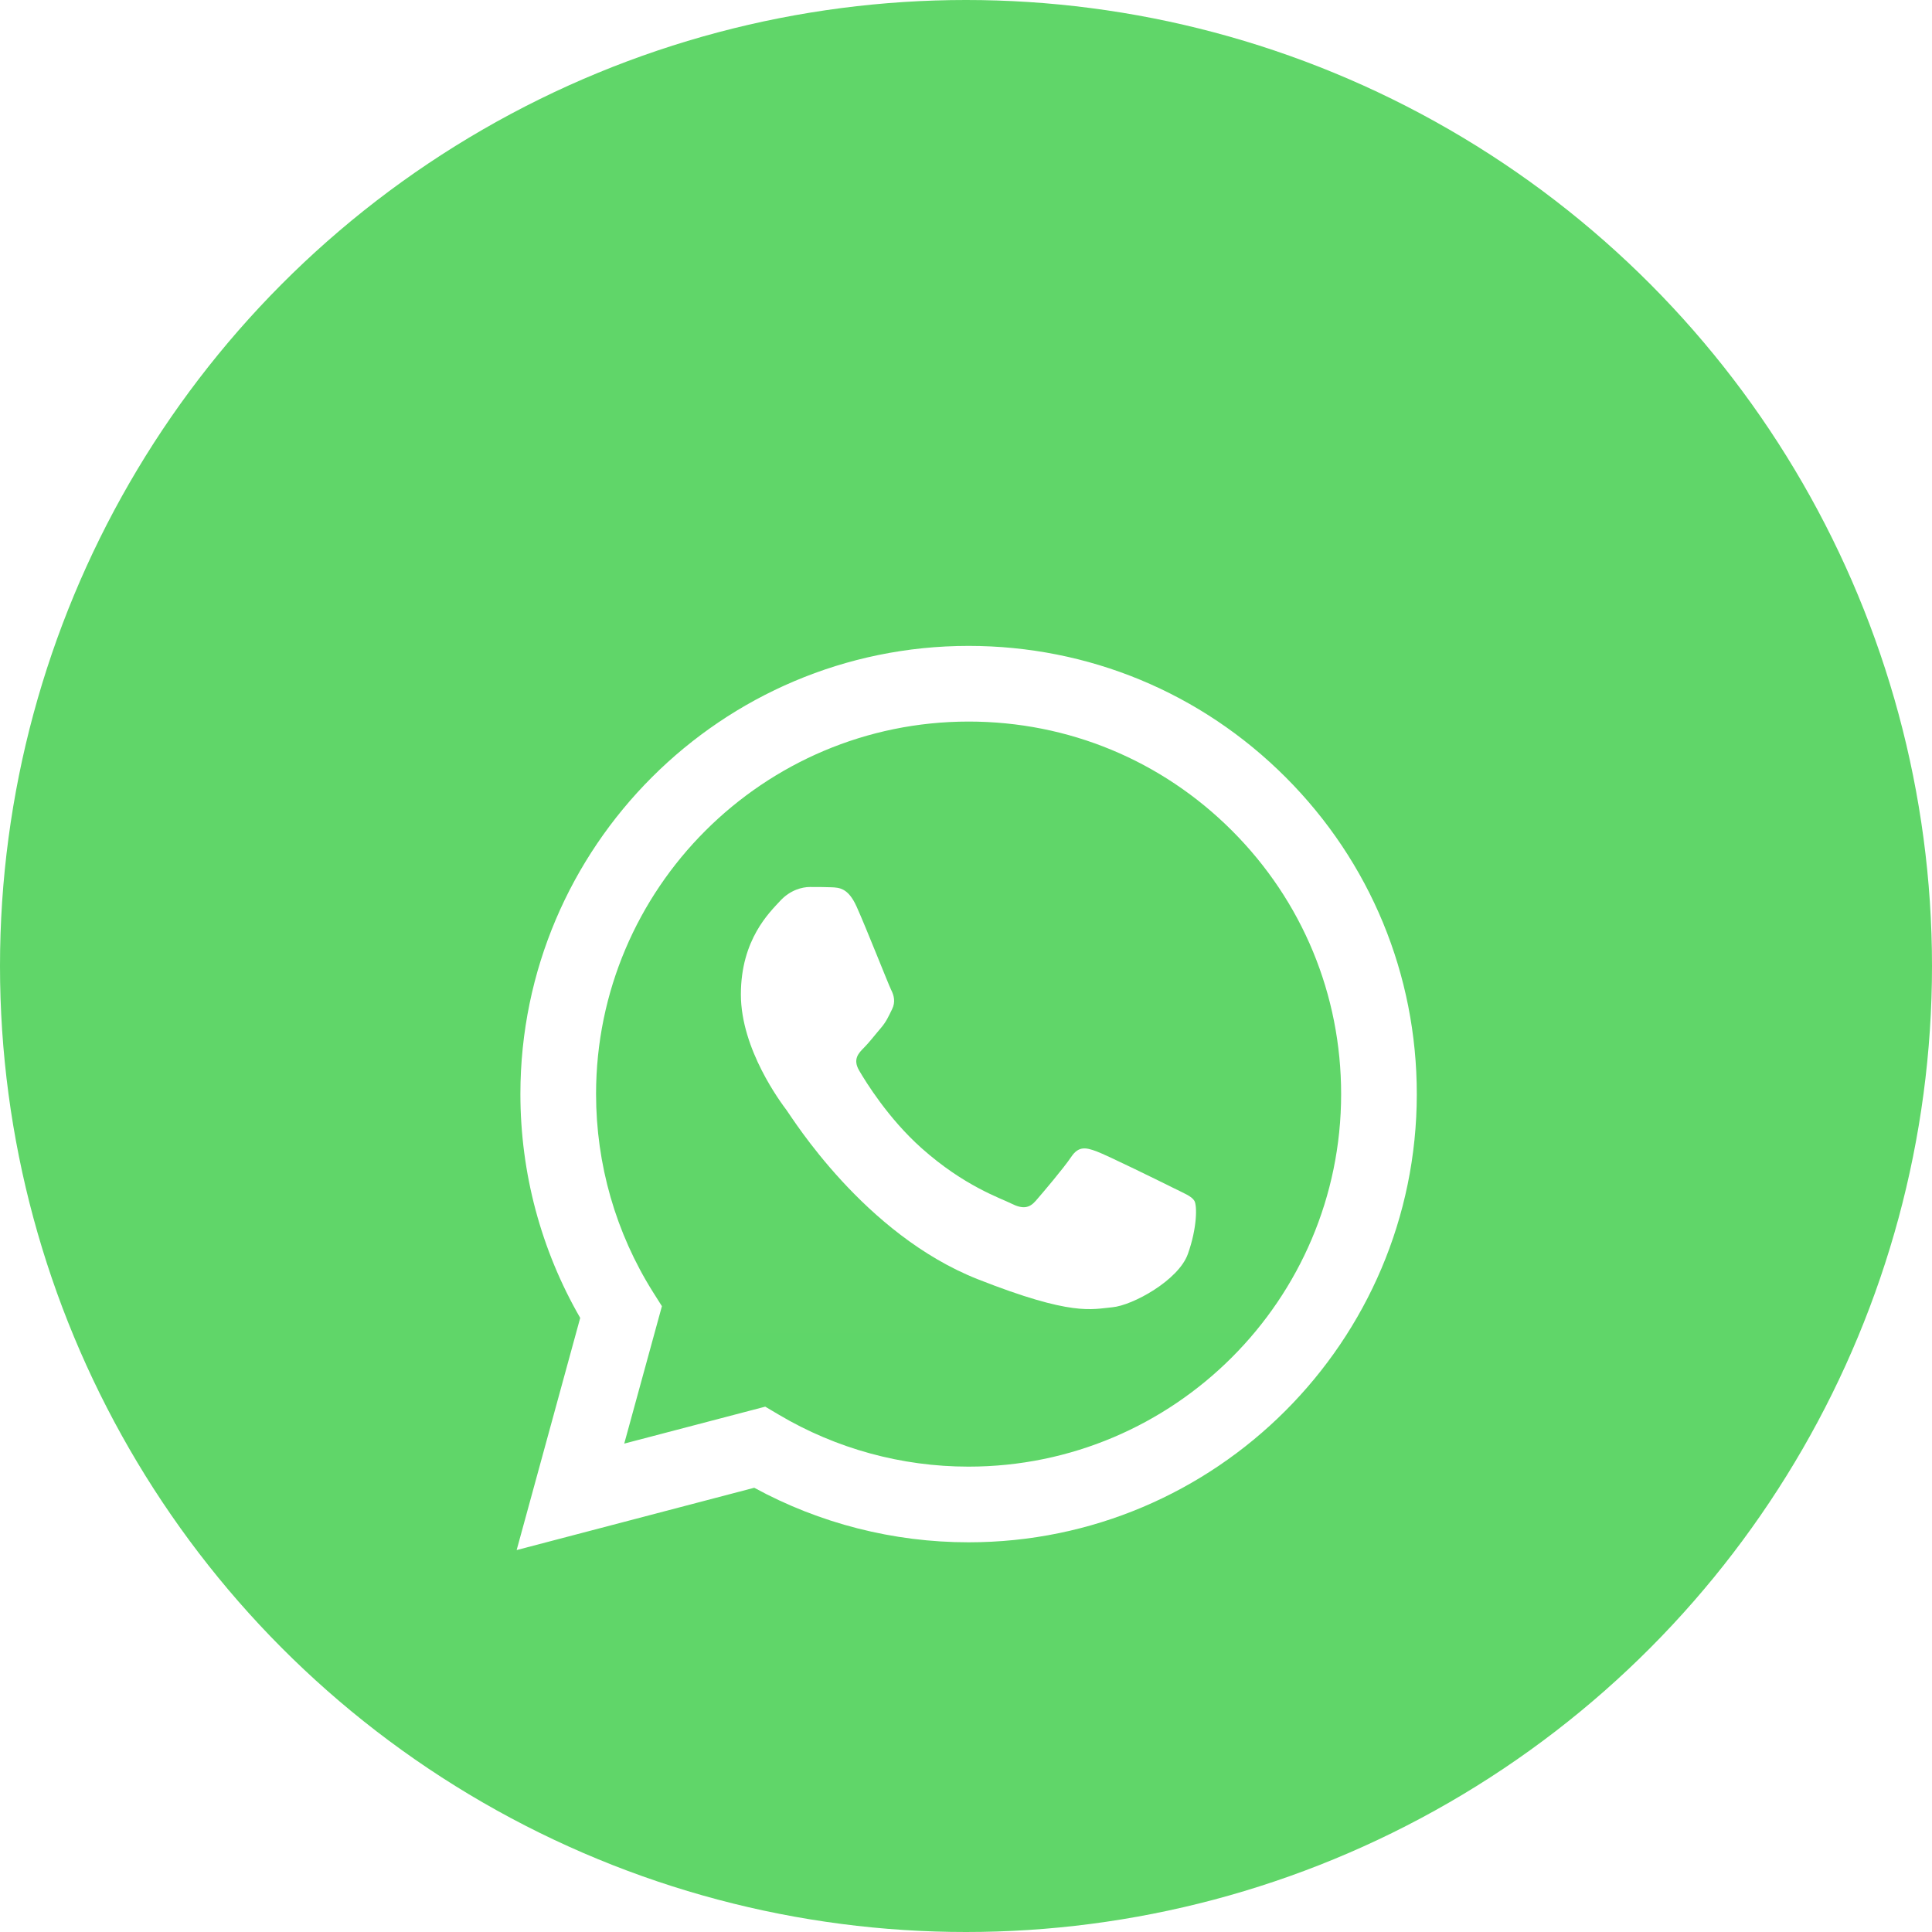
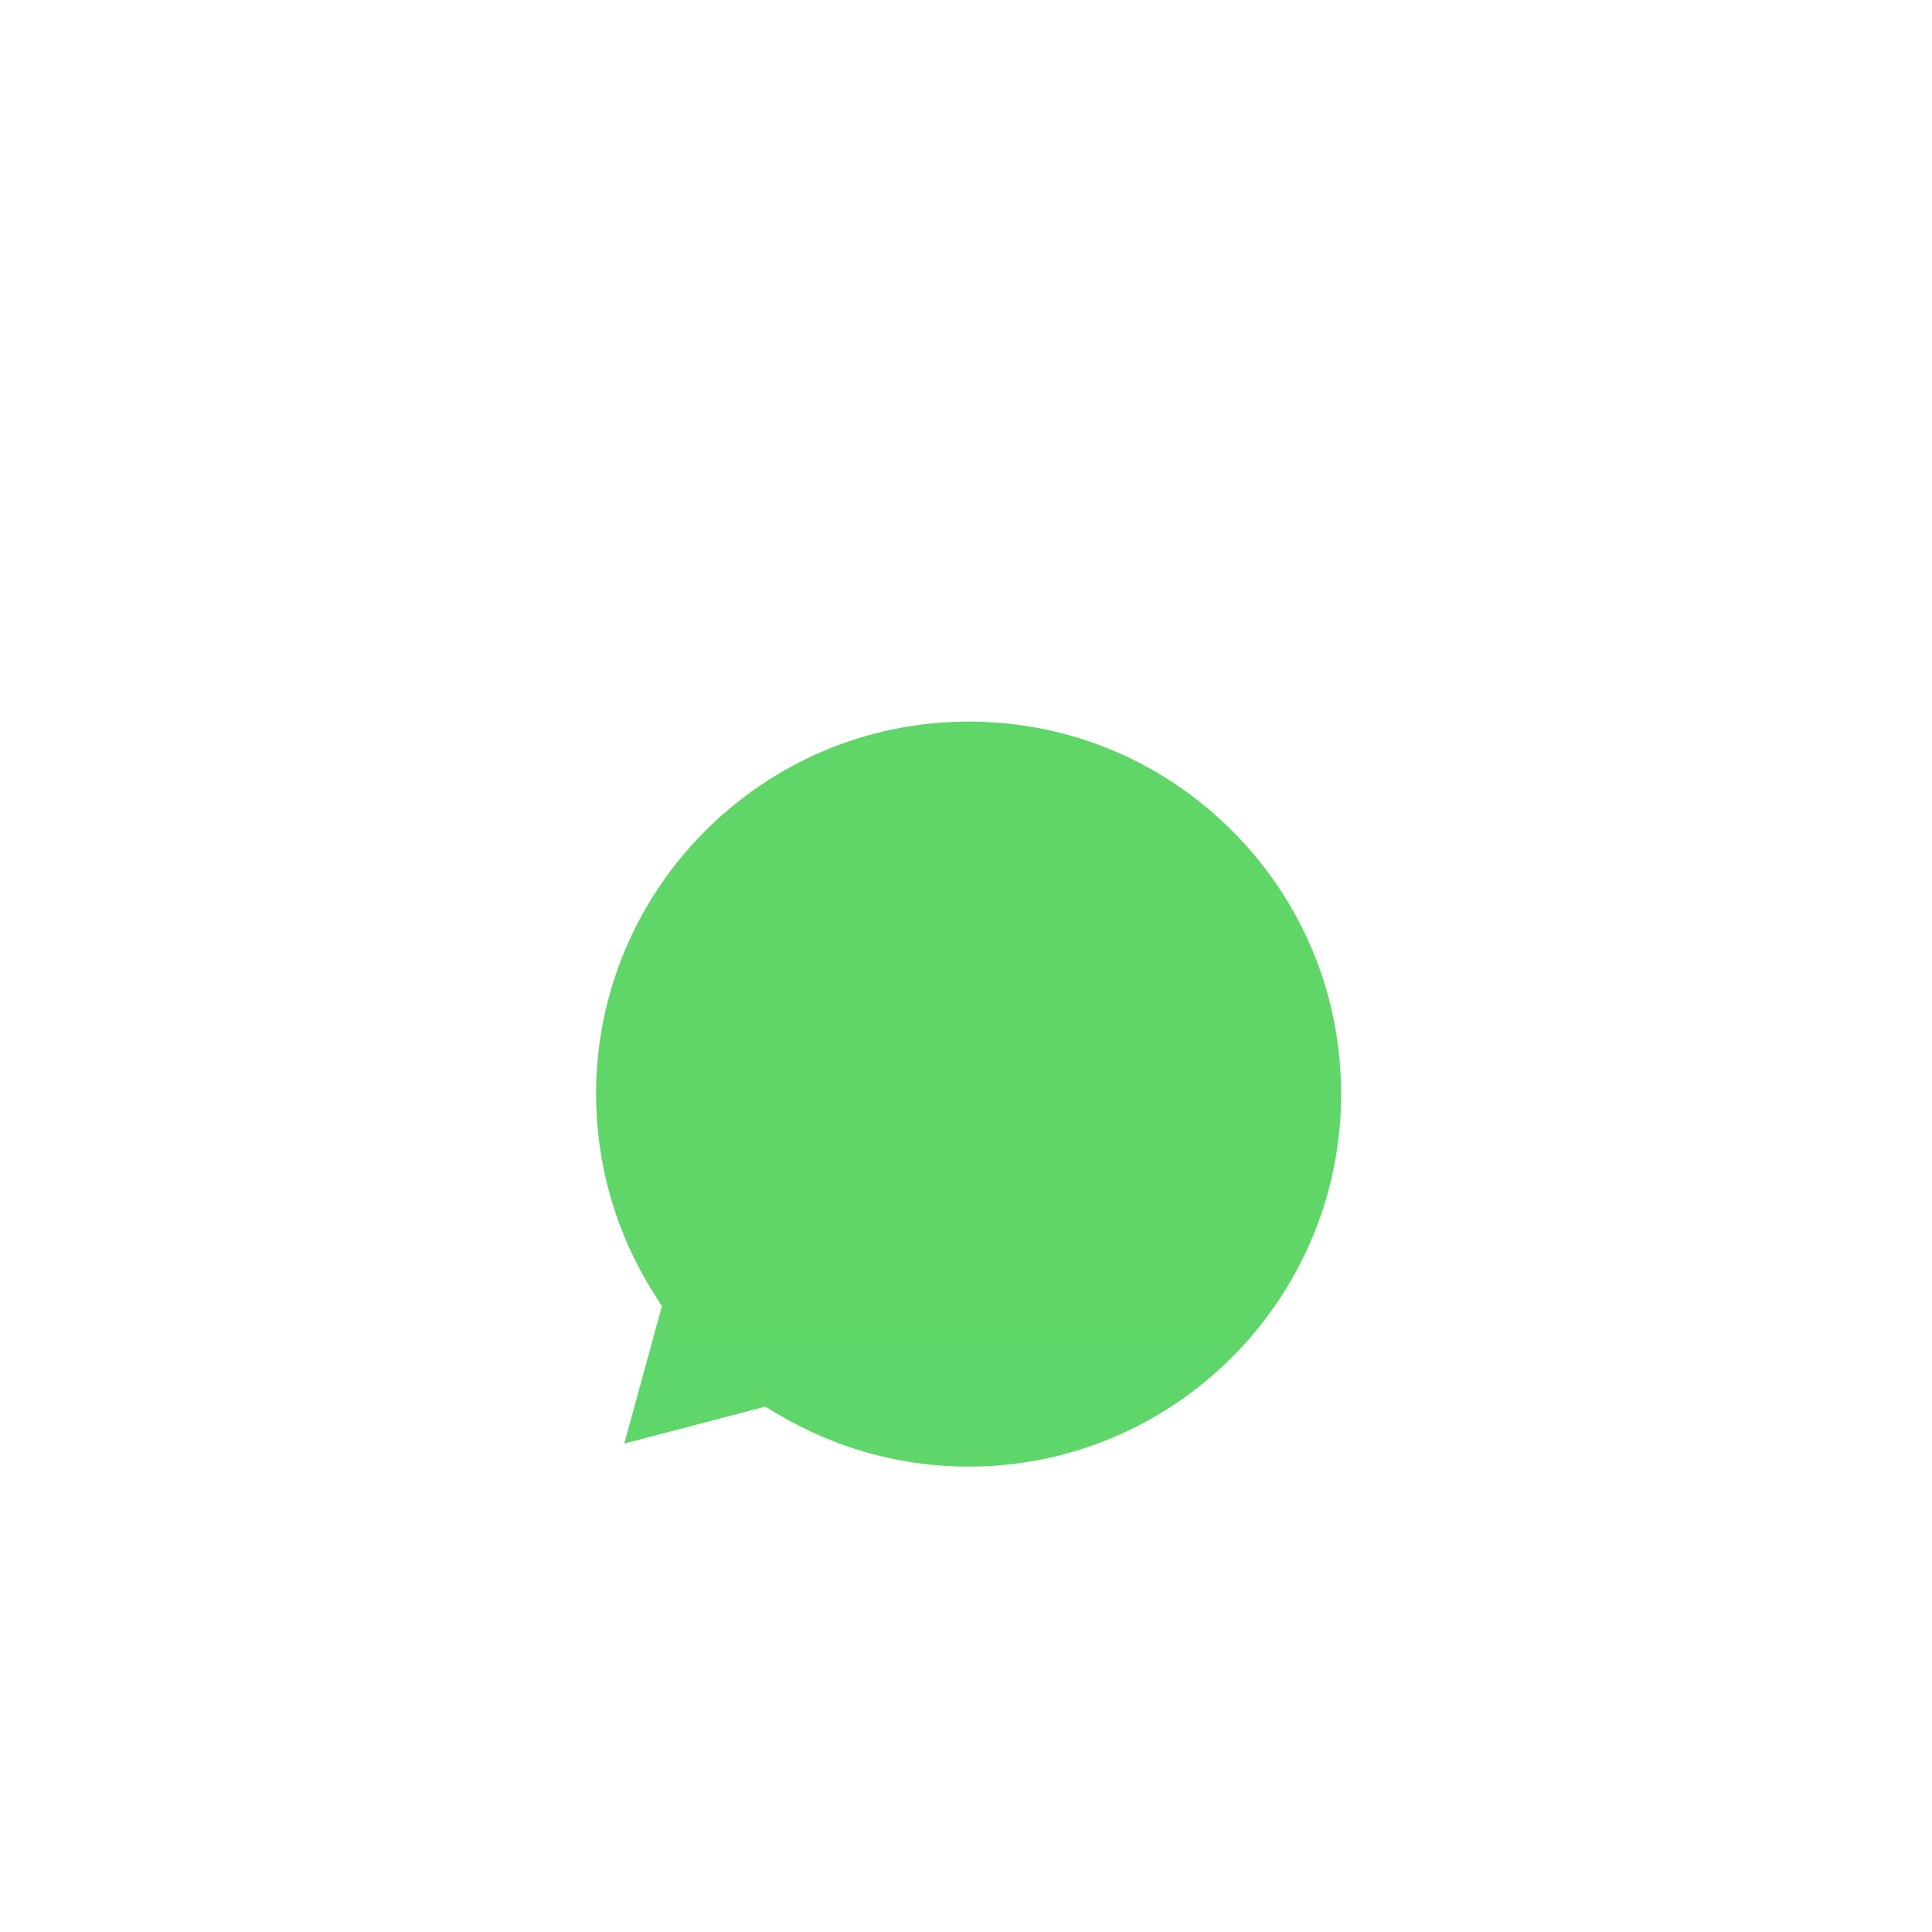
<svg xmlns="http://www.w3.org/2000/svg" width="48" height="48" viewBox="0 0 48 48" fill="none">
-   <circle cx="24" cy="24" r="24" fill="#60D669" />
  <g filter="url(#filter0_d_13284_1029)">
    <path d="M13.313 23.181C13.312 25.075 13.807 26.924 14.748 28.554L13.223 34.122L18.922 32.628C20.498 33.486 22.264 33.936 24.058 33.936H24.063C29.988 33.936 34.81 29.115 34.813 23.19C34.814 20.318 33.697 17.619 31.667 15.587C29.637 13.556 26.938 12.437 24.063 12.435C18.138 12.435 13.315 17.256 13.313 23.181" fill="url(#paint0_linear_13284_1029)" />
    <path d="M12.929 23.178C12.929 25.14 13.441 27.055 14.415 28.743L12.836 34.511L18.739 32.963C20.365 33.85 22.197 34.318 24.06 34.318H24.065C30.202 34.318 35.197 29.324 35.2 23.187C35.201 20.212 34.044 17.415 31.942 15.311C29.839 13.207 27.043 12.048 24.065 12.047C17.927 12.047 12.932 17.04 12.929 23.178ZM16.445 28.452L16.224 28.102C15.298 26.629 14.809 24.927 14.809 23.178C14.811 18.077 18.963 13.927 24.068 13.927C26.541 13.928 28.864 14.891 30.611 16.64C32.359 18.389 33.321 20.713 33.32 23.186C33.318 28.287 29.166 32.438 24.065 32.438H24.061C22.4 32.438 20.771 31.991 19.35 31.148L19.012 30.948L15.509 31.866L16.445 28.452Z" fill="url(#paint1_linear_13284_1029)" />
-     <path d="M21.282 18.524C21.073 18.061 20.854 18.052 20.655 18.044C20.493 18.037 20.308 18.037 20.122 18.037C19.937 18.037 19.635 18.107 19.38 18.385C19.125 18.664 18.407 19.337 18.407 20.706C18.407 22.075 19.404 23.397 19.543 23.583C19.682 23.769 21.467 26.668 24.295 27.783C26.646 28.71 27.124 28.525 27.634 28.479C28.144 28.433 29.28 27.806 29.512 27.156C29.744 26.507 29.744 25.95 29.674 25.834C29.605 25.718 29.419 25.648 29.141 25.509C28.863 25.37 27.495 24.697 27.24 24.604C26.985 24.511 26.799 24.465 26.614 24.743C26.428 25.021 25.895 25.648 25.733 25.834C25.571 26.02 25.408 26.043 25.13 25.904C24.852 25.764 23.956 25.471 22.893 24.523C22.066 23.785 21.507 22.874 21.345 22.596C21.183 22.318 21.328 22.167 21.467 22.028C21.592 21.904 21.745 21.703 21.885 21.541C22.023 21.378 22.07 21.263 22.162 21.077C22.255 20.891 22.209 20.729 22.139 20.59C22.07 20.451 21.529 19.074 21.282 18.524Z" fill="white" />
  </g>
  <defs>
    <filter id="filter0_d_13284_1029" x="8.836" y="12.047" width="30.364" height="30.465" filterUnits="userSpaceOnUse" color-interpolation-filters="sRGB">
      <feFlood flood-opacity="0" result="BackgroundImageFix" />
      <feColorMatrix in="SourceAlpha" type="matrix" values="0 0 0 0 0 0 0 0 0 0 0 0 0 0 0 0 0 0 127 0" result="hardAlpha" />
      <feOffset dy="4" />
      <feGaussianBlur stdDeviation="2" />
      <feComposite in2="hardAlpha" operator="out" />
      <feColorMatrix type="matrix" values="0 0 0 0 0.727 0 0 0 0 0.727 0 0 0 0 0.727 0 0 0 0.25 0" />
      <feBlend mode="normal" in2="BackgroundImageFix" result="effect1_dropShadow_13284_1029" />
      <feBlend mode="normal" in="SourceGraphic" in2="effect1_dropShadow_13284_1029" result="shape" />
    </filter>
    <linearGradient id="paint0_linear_13284_1029" x1="1092.71" y1="2181.12" x2="1092.71" y2="12.435" gradientUnits="userSpaceOnUse">
      <stop stop-color="#1FAF38" />
      <stop offset="1" stop-color="#60D669" />
    </linearGradient>
    <linearGradient id="paint1_linear_13284_1029" x1="1131.05" y1="2258.5" x2="1131.05" y2="12.047" gradientUnits="userSpaceOnUse">
      <stop stop-color="#F9F9F9" />
      <stop offset="1" stop-color="white" />
    </linearGradient>
  </defs>
</svg>